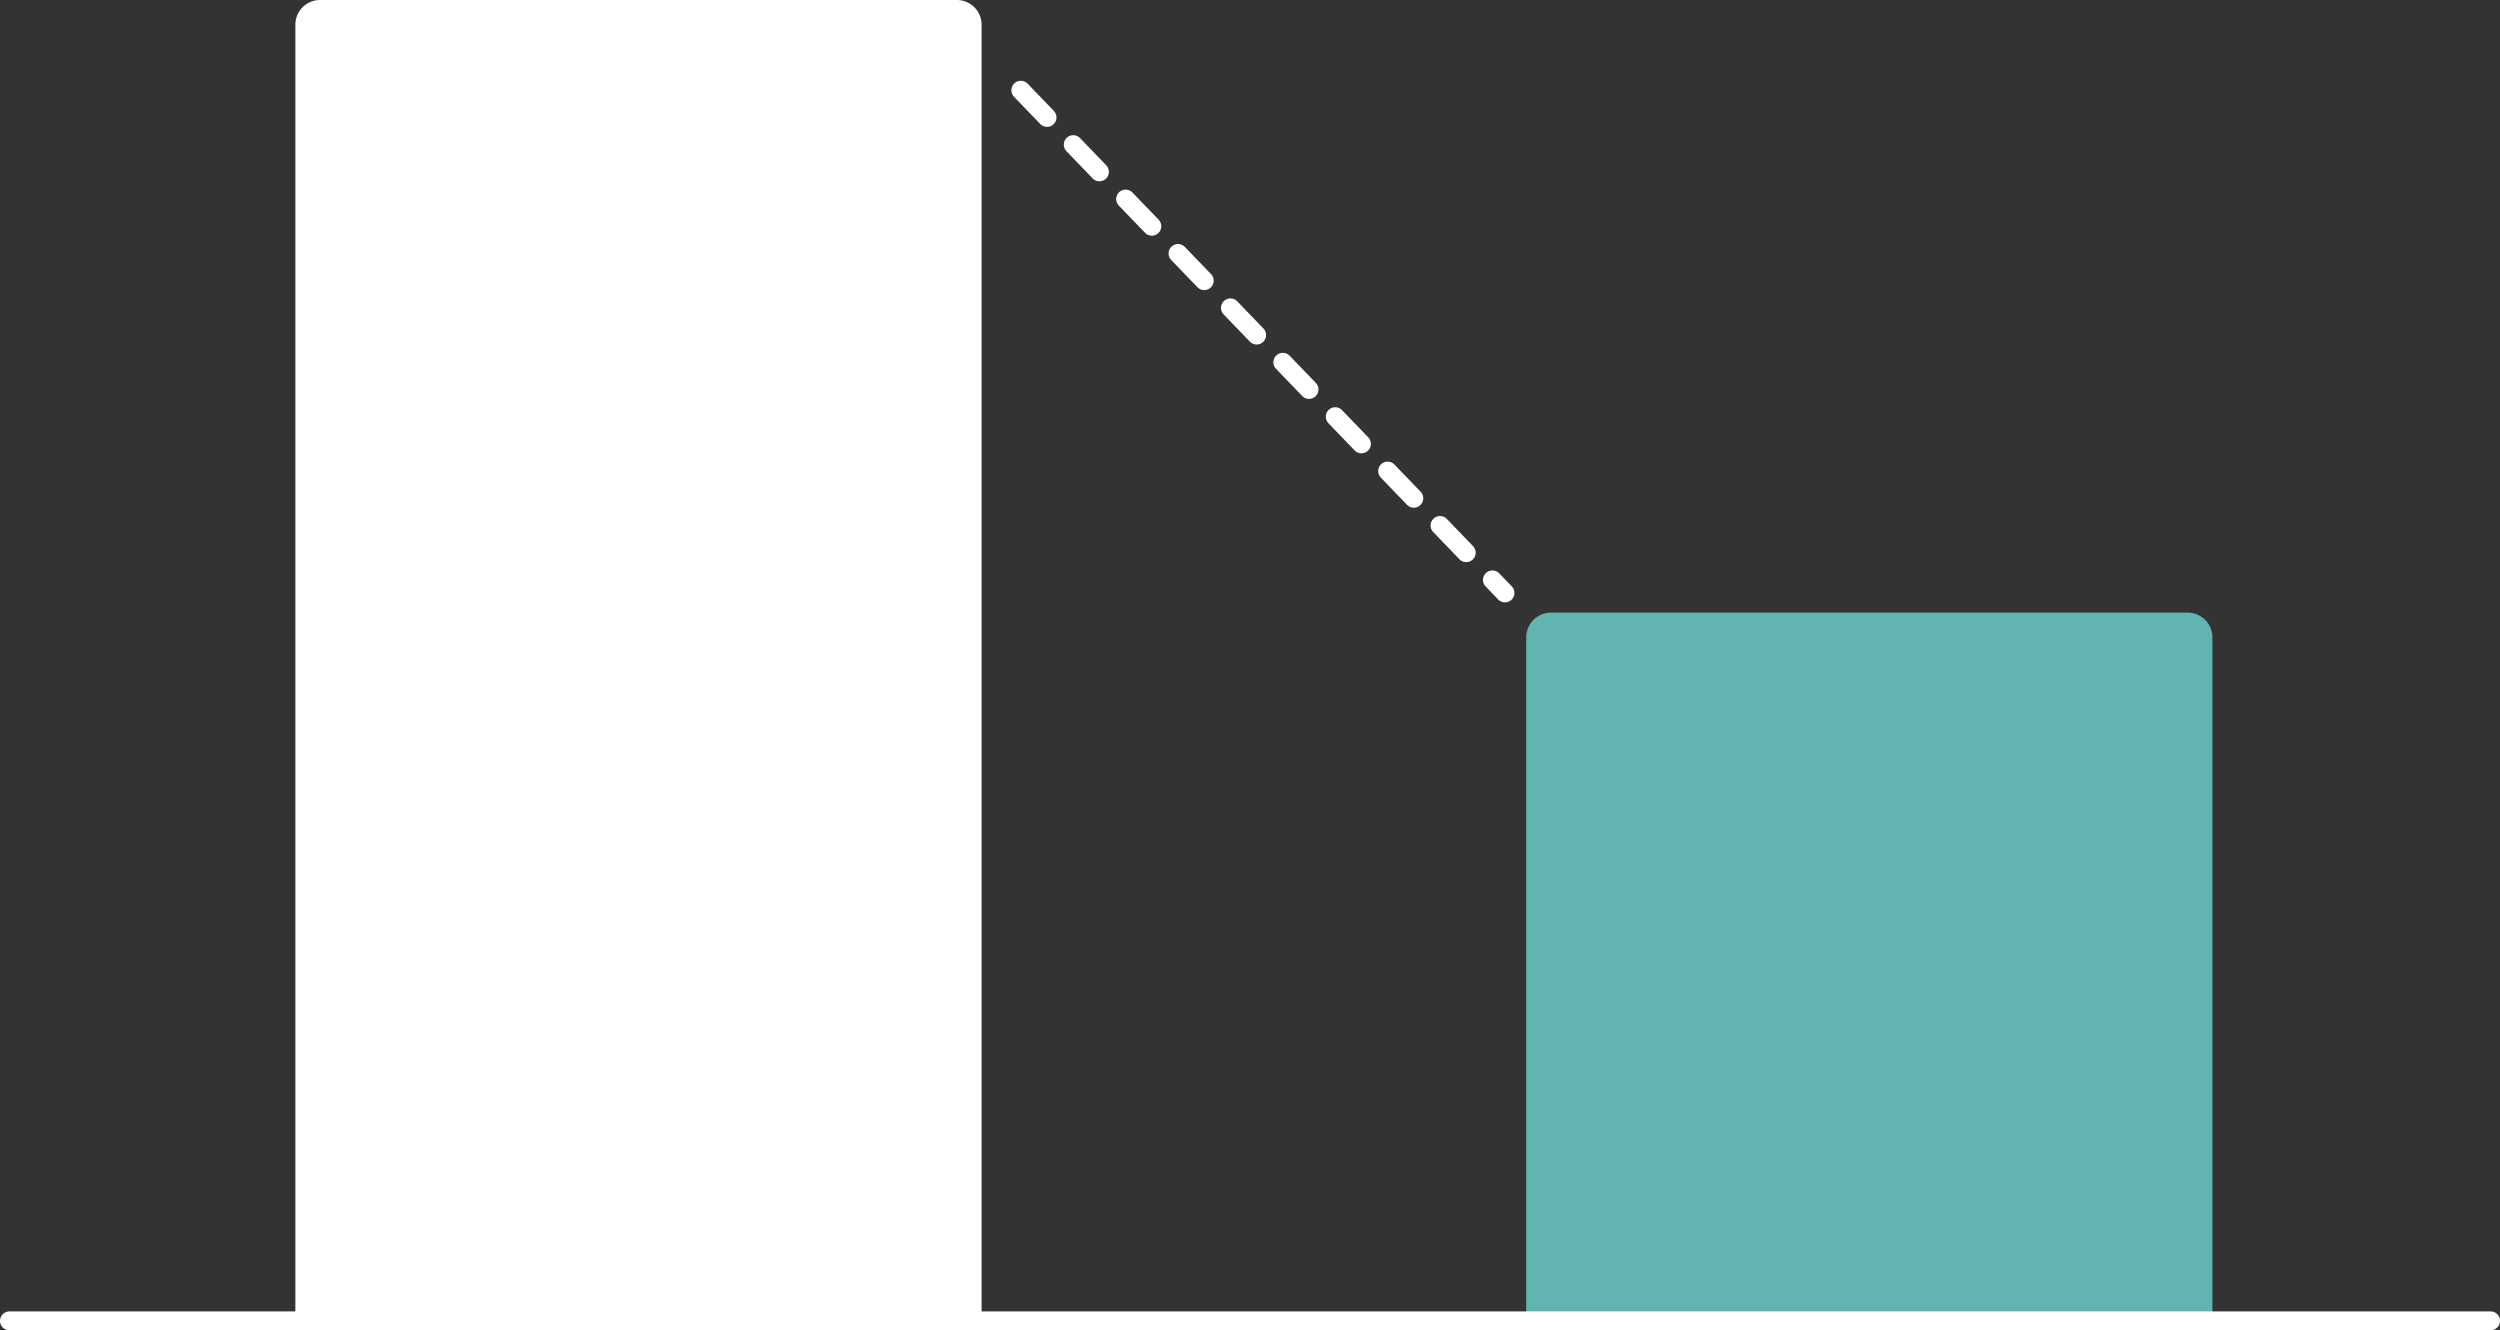
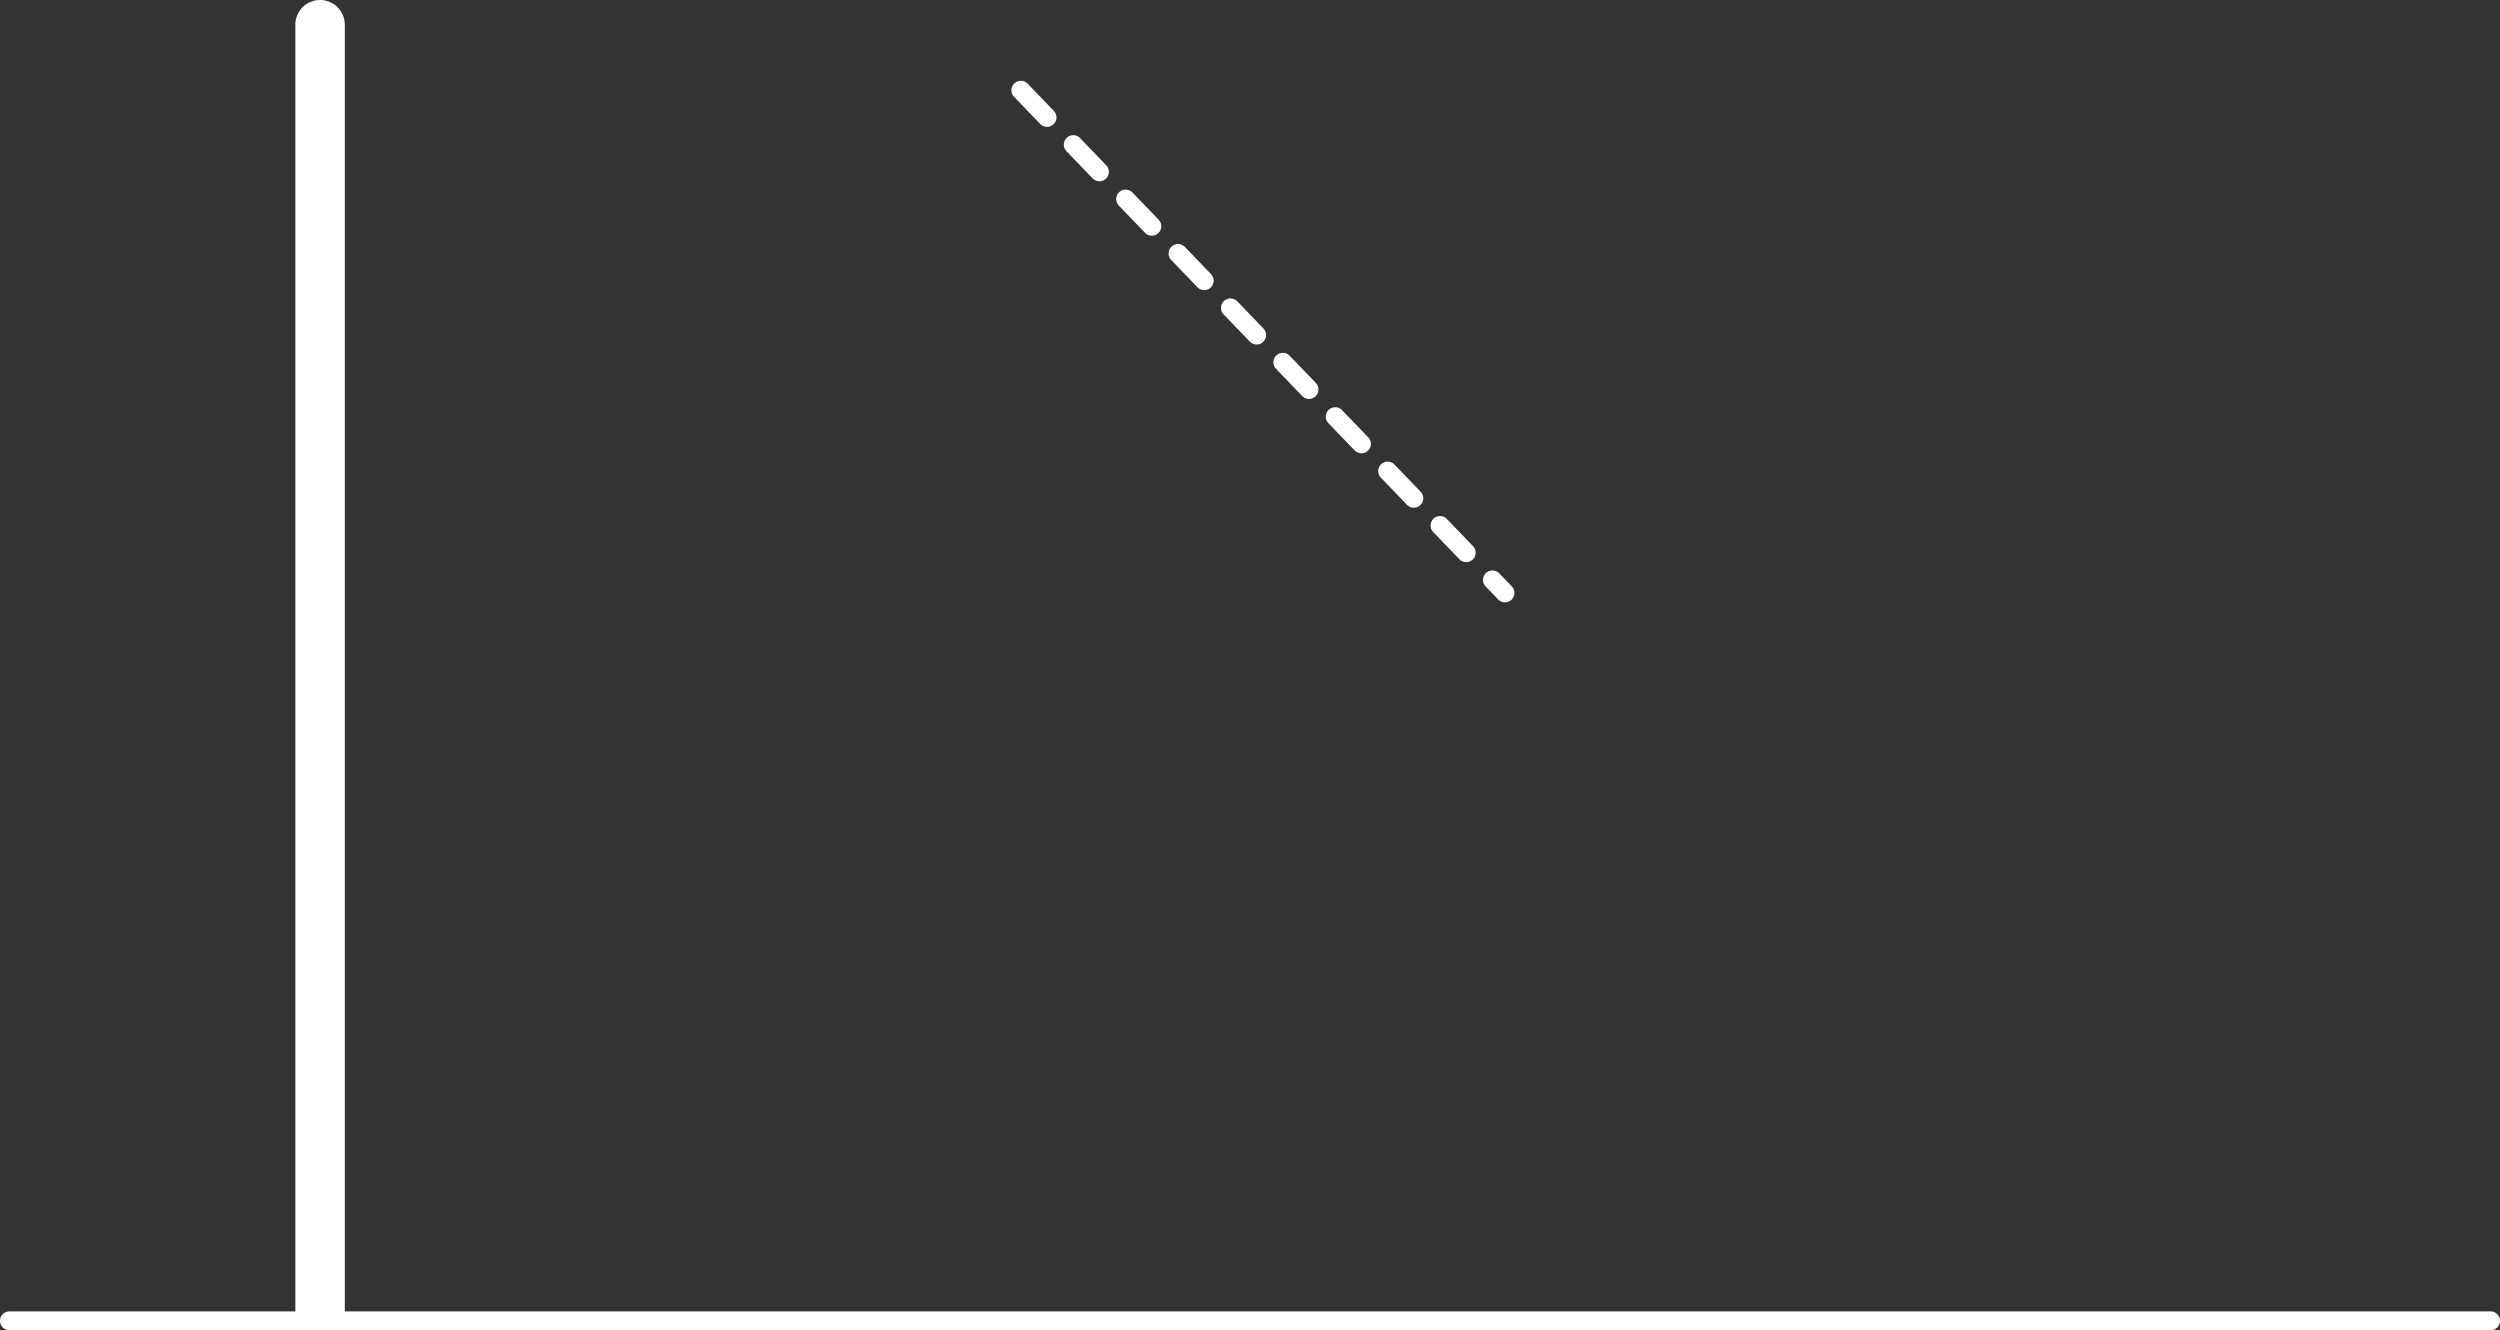
<svg xmlns="http://www.w3.org/2000/svg" width="132.385" height="70.444" viewBox="0 0 132.385 70.444">
  <rect x="0" y="0" width="132.385" height="70.444" fill="#333333" stroke="none" />
  <g transform="translate(-510.457 -147.875)">
-     <path d="M1.309,0h33.72a1.309,1.309,0,0,1,1.309,1.309V69.944H0V1.309A1.309,1.309,0,0,1,1.309,0Z" transform="translate(526.098 147.875)" fill="#fff" />
-     <path d="M1.309,0h33.72a1.309,1.309,0,0,1,1.309,1.309V37.5H0V1.309A1.309,1.309,0,0,1,1.309,0Z" transform="translate(591.276 180.316)" fill="#62b4b0" />
+     <path d="M1.309,0a1.309,1.309,0,0,1,1.309,1.309V69.944H0V1.309A1.309,1.309,0,0,1,1.309,0Z" transform="translate(526.098 147.875)" fill="#fff" />
    <path d="M0,0,25.638,26.62" transform="translate(564.514 152.653)" fill="none" stroke="#fff" stroke-linecap="round" stroke-width="1" stroke-dasharray="2 2" />
    <path d="M0,0H131.385" transform="translate(510.957 217.818)" fill="none" stroke="#fff" stroke-linecap="round" stroke-width="1" />
  </g>
</svg>